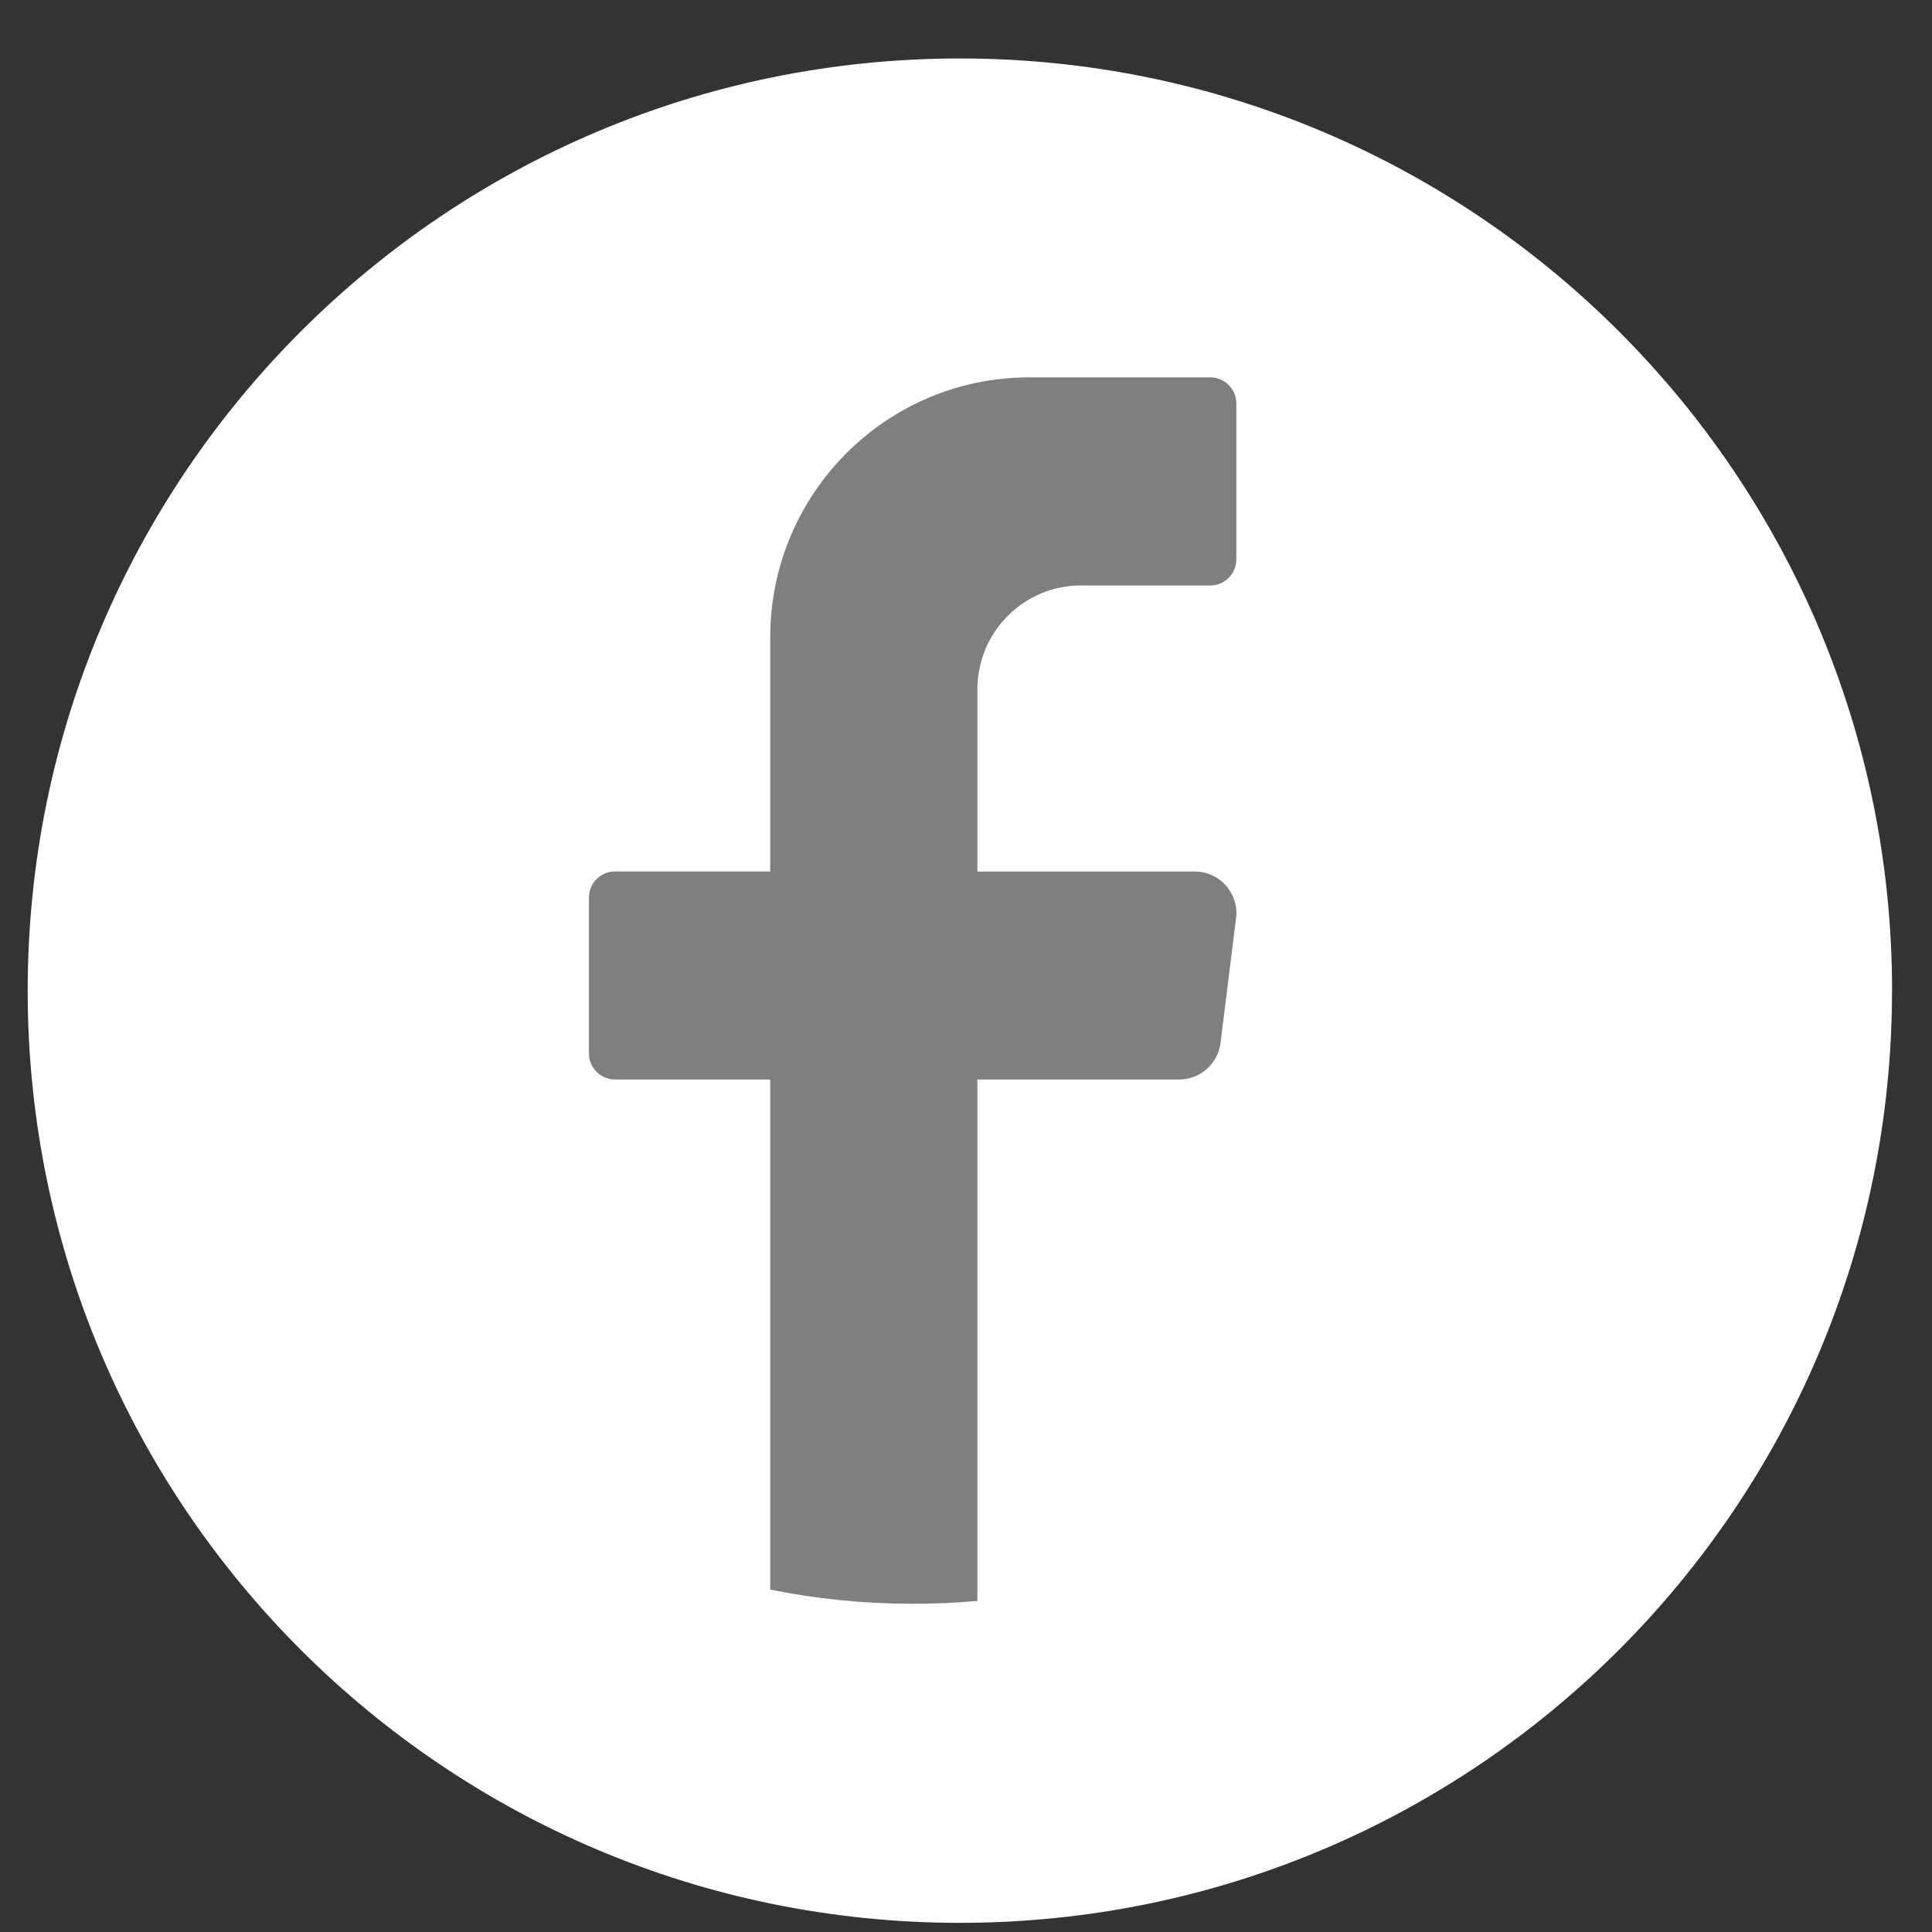
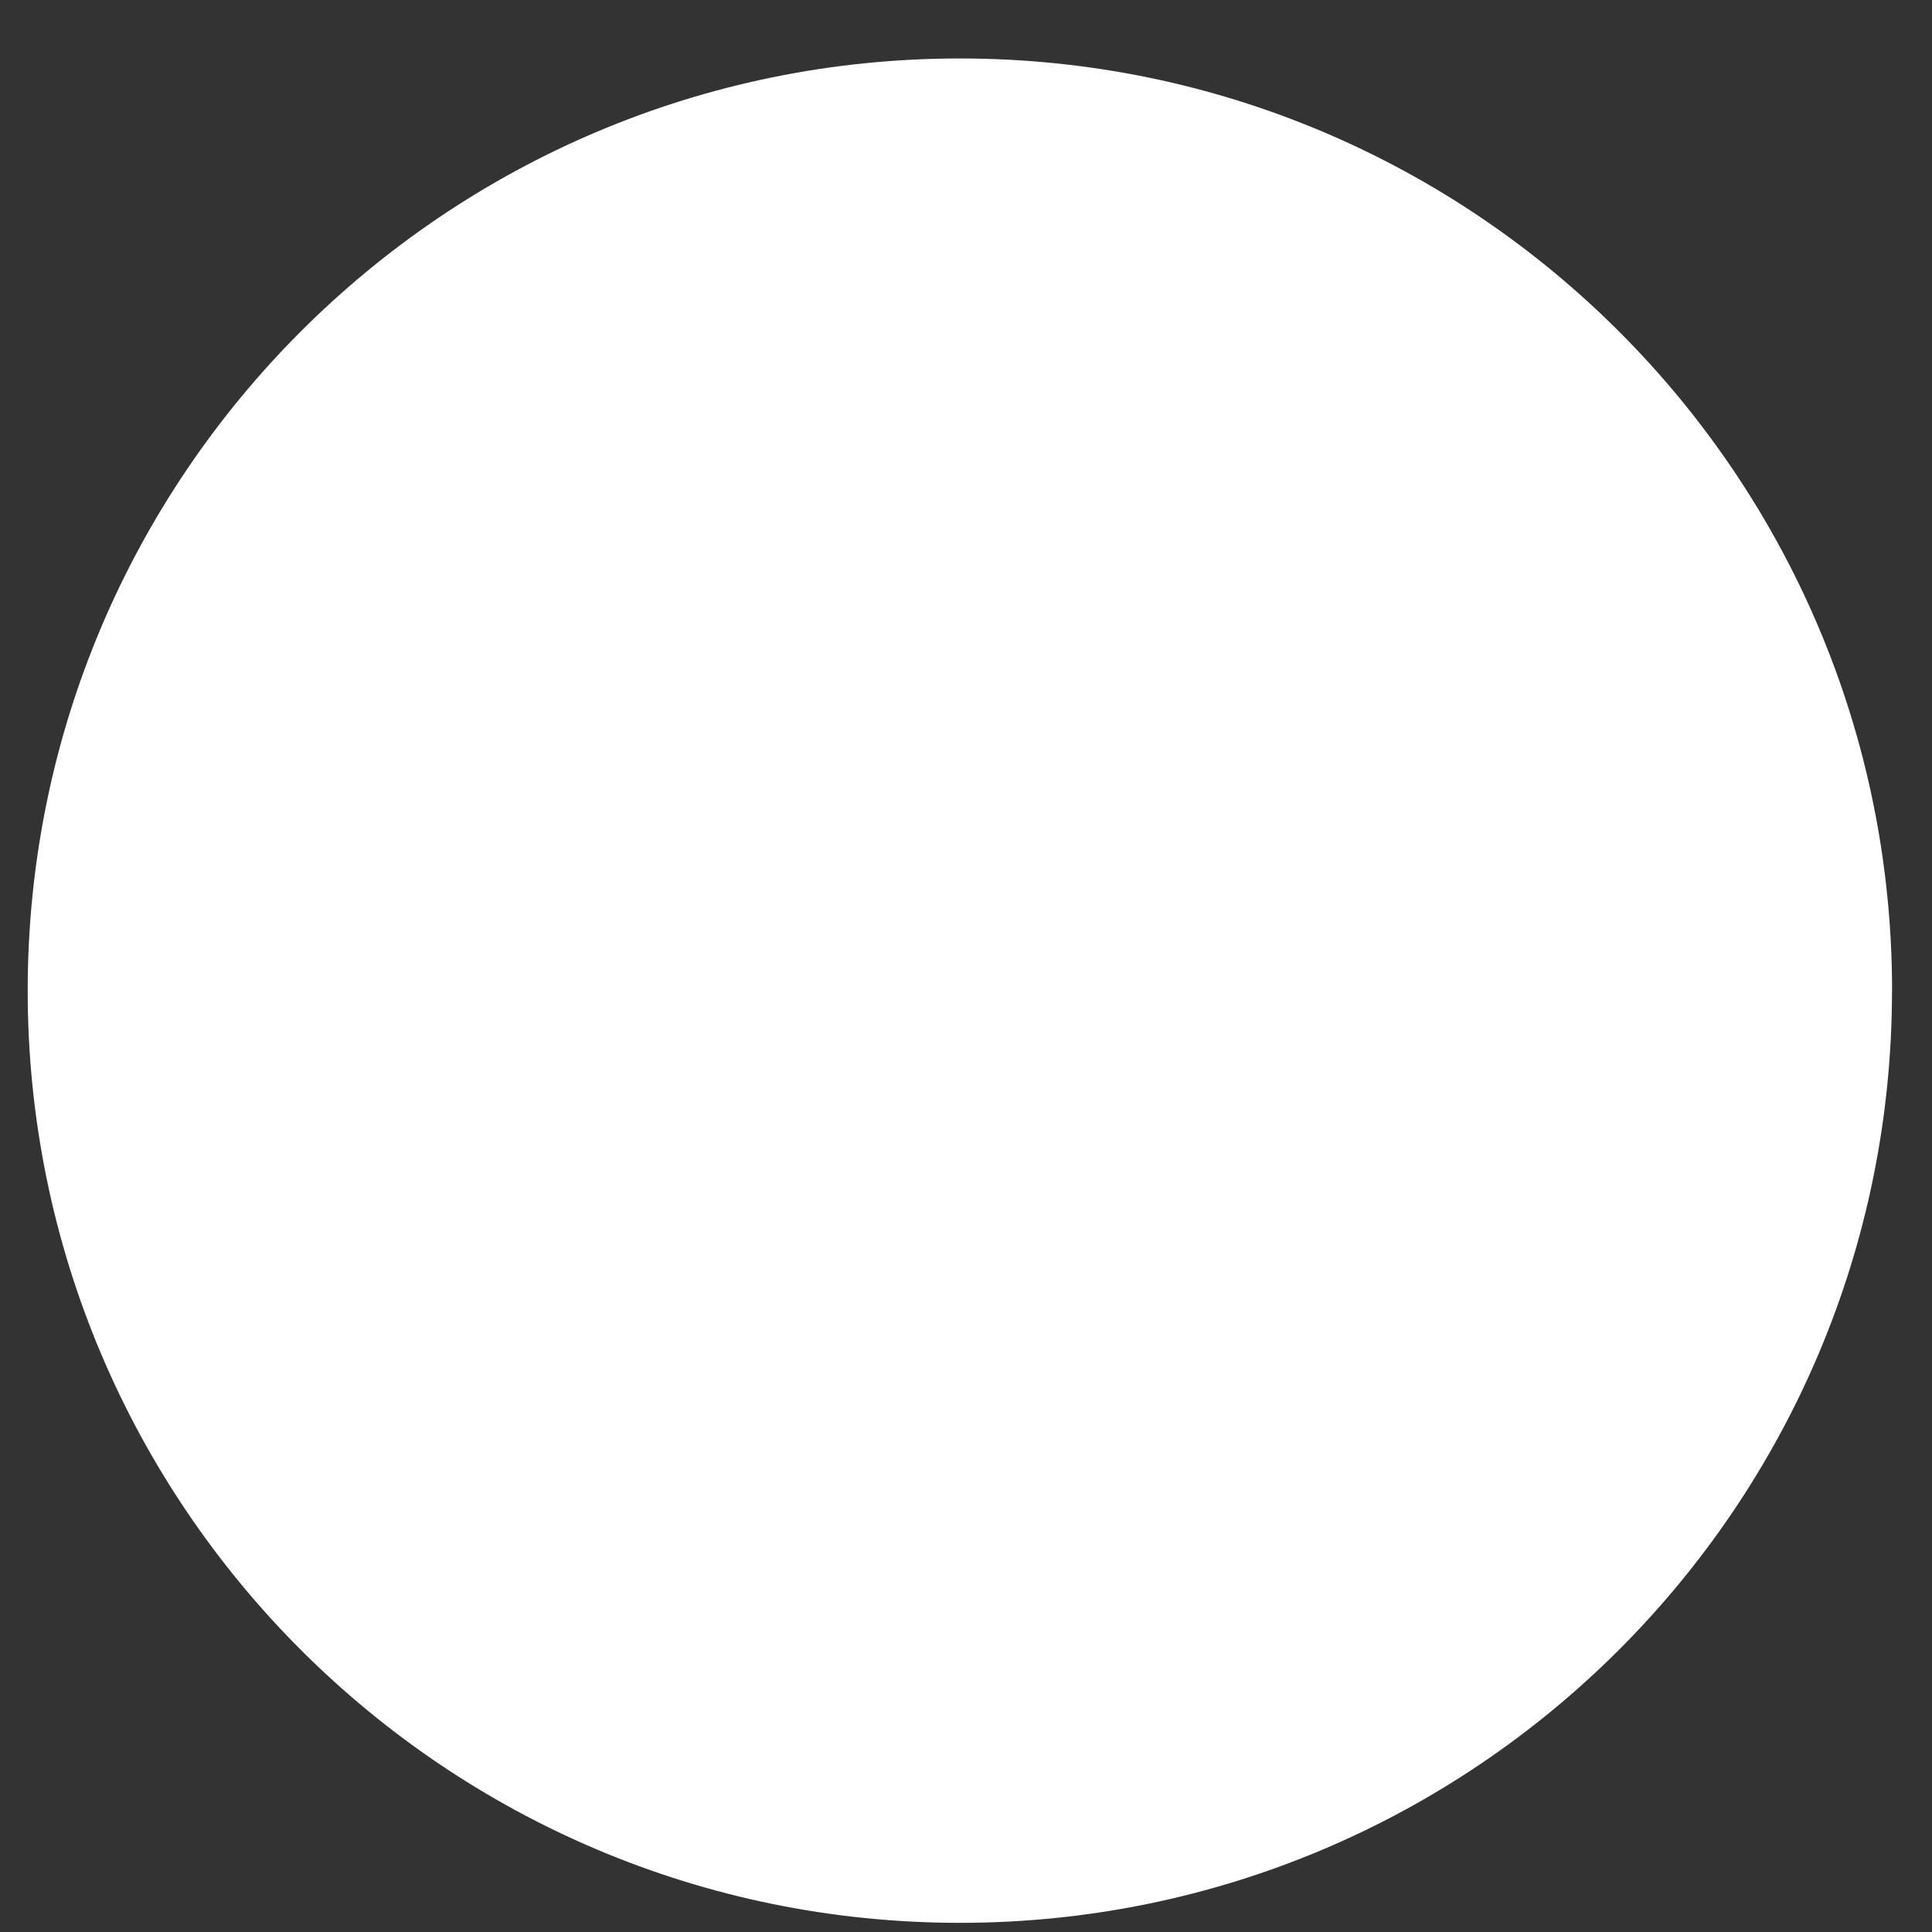
<svg xmlns="http://www.w3.org/2000/svg" width="27" height="27" viewBox="0 0 27 27" fill="none">
  <rect x="0" y="0" width="27" height="27" fill="#333333" stroke="none" />
  <path d="M26.441 13.845C26.441 21.039 20.609 26.872 13.414 26.872C6.22 26.871 0.387 21.039 0.387 13.845C0.387 6.65 6.22 0.817 13.415 0.817C20.61 0.817 26.442 6.65 26.442 13.845H26.441Z" fill="white" />
-   <path d="M17.274 12.833L17.057 14.576C17.02 14.867 16.774 15.086 16.481 15.086H13.659V22.373C13.361 22.4 13.059 22.413 12.754 22.413C12.072 22.413 11.407 22.345 10.764 22.215V15.086H8.593C8.393 15.086 8.231 14.923 8.231 14.723V12.542C8.231 12.342 8.393 12.179 8.593 12.179H10.764V8.908C10.764 6.901 12.384 5.274 14.383 5.274H16.916C17.115 5.274 17.278 5.438 17.278 5.638V7.818C17.278 8.018 17.115 8.182 16.916 8.182H15.106C14.307 8.182 13.659 8.832 13.659 9.635V12.18H16.699C17.048 12.18 17.317 12.486 17.275 12.834L17.274 12.833Z" fill="#7F7F7F" />
</svg>